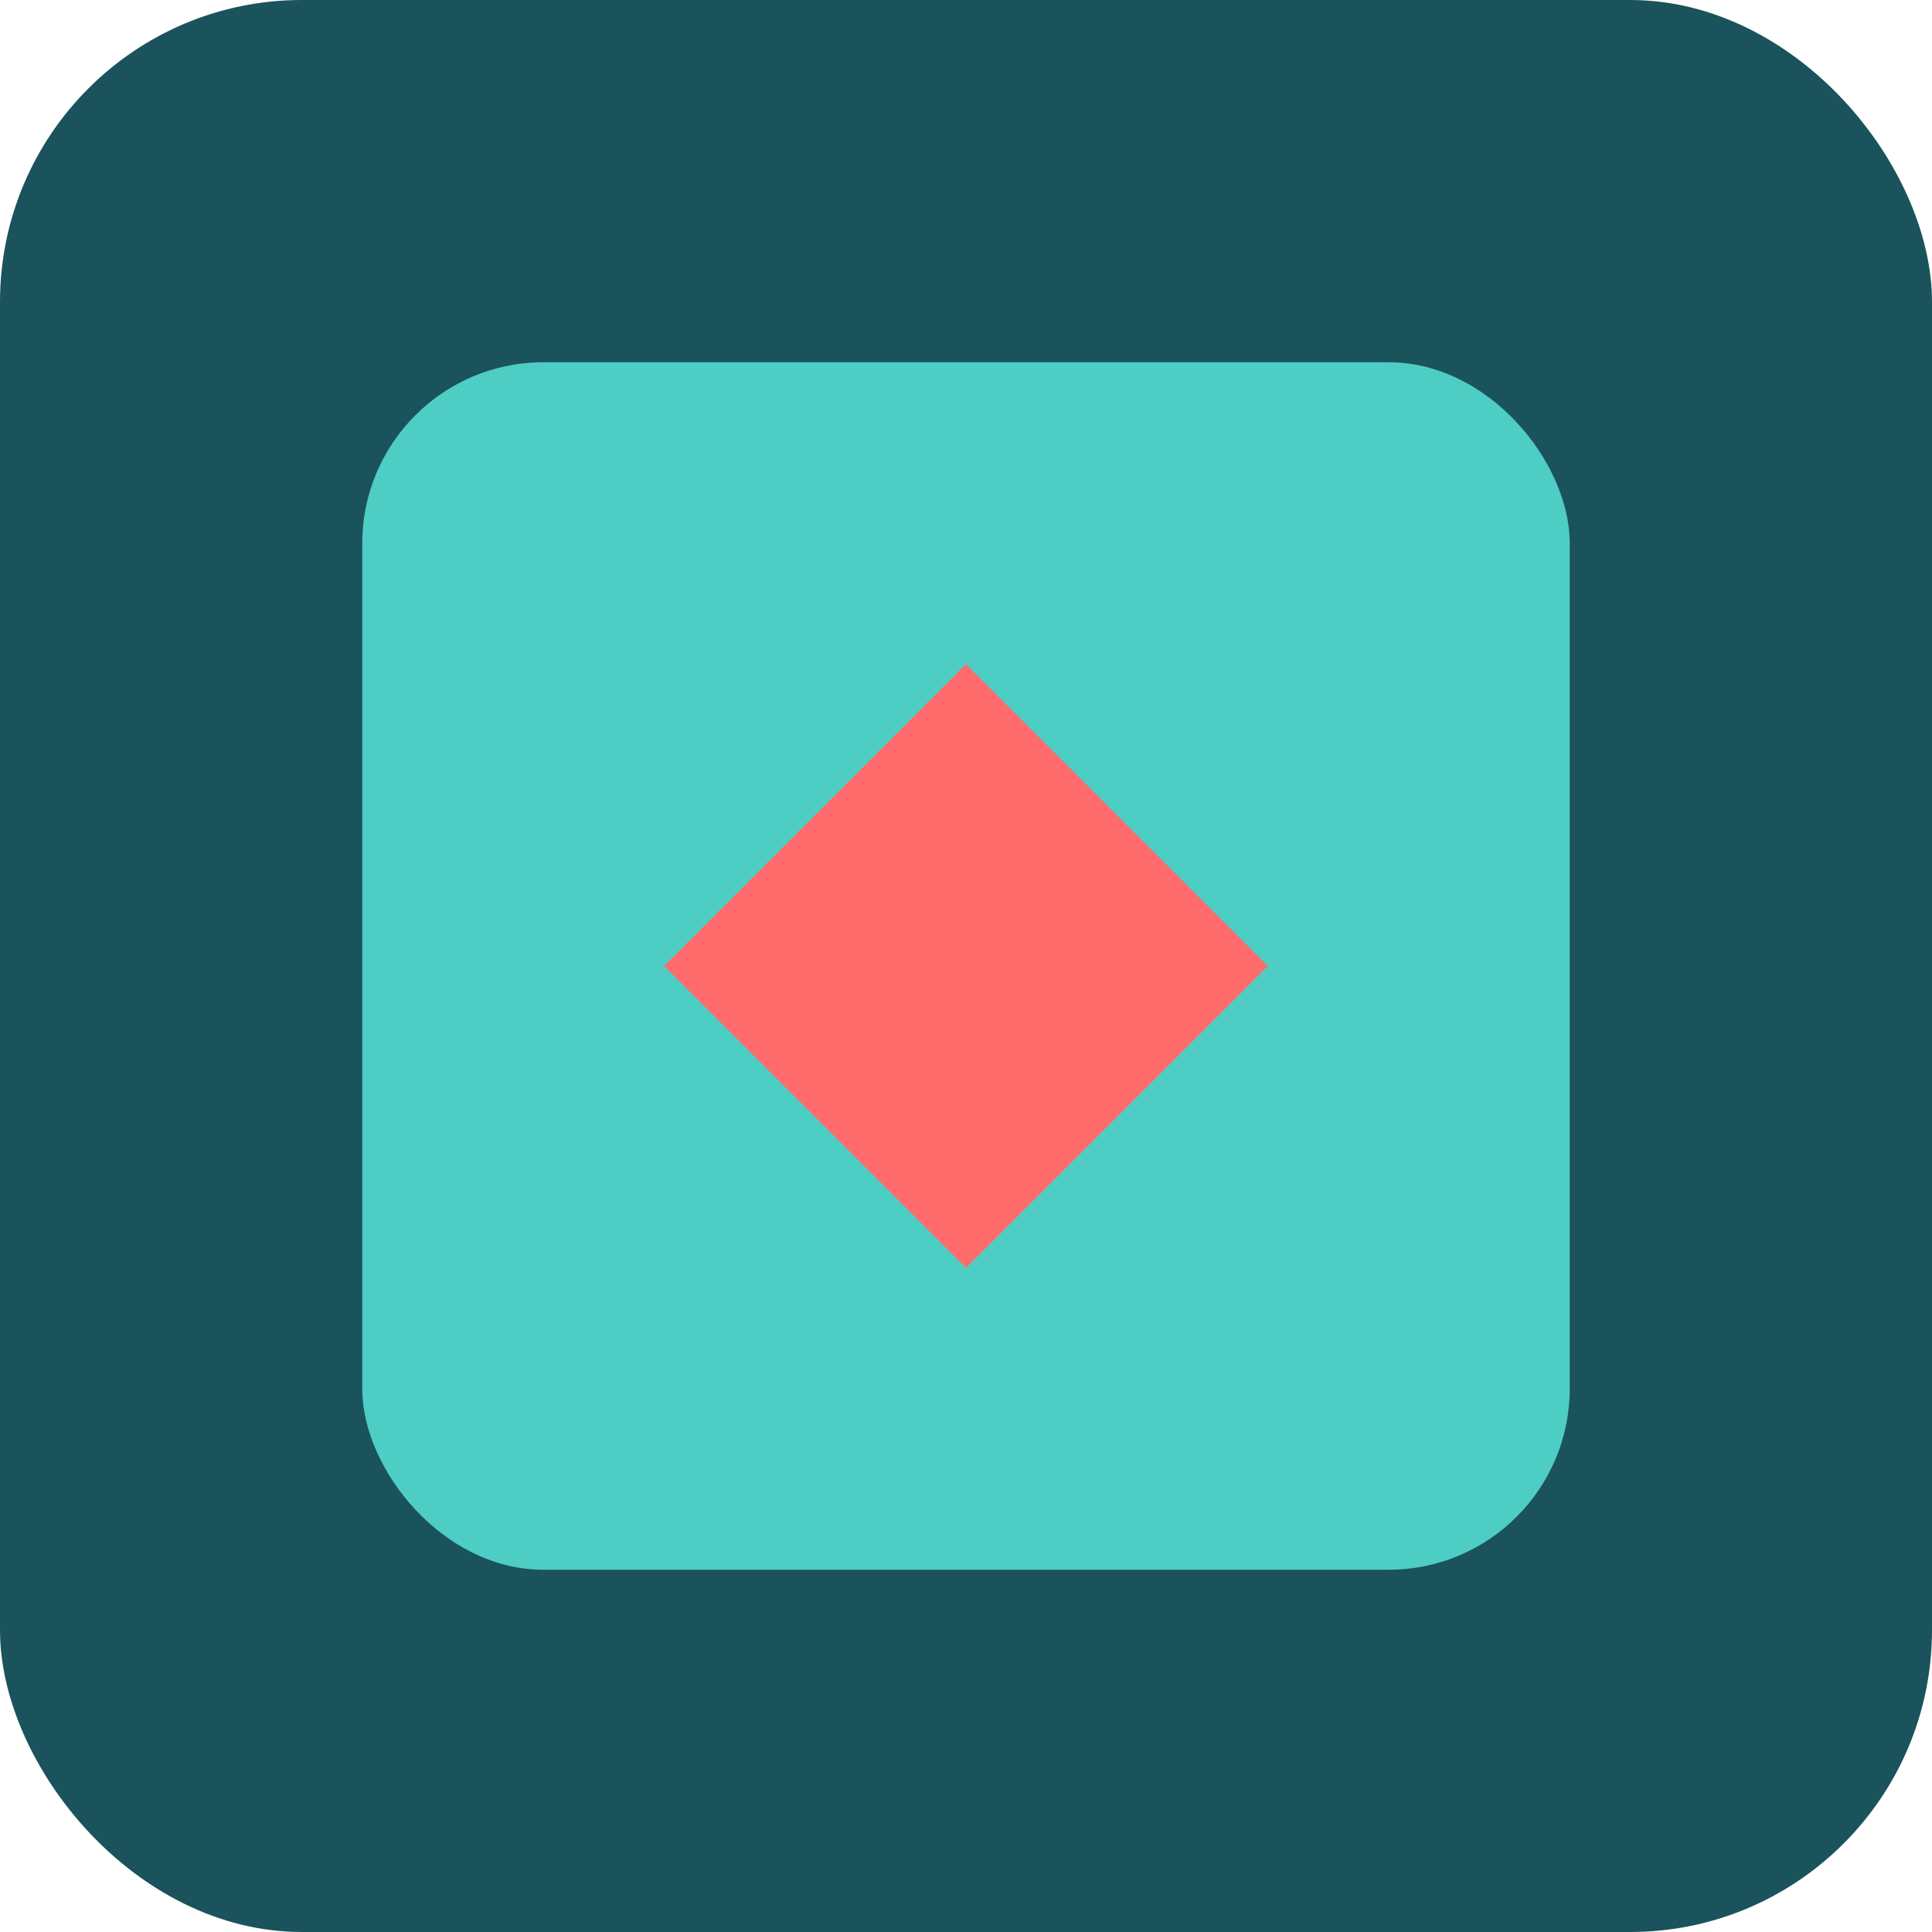
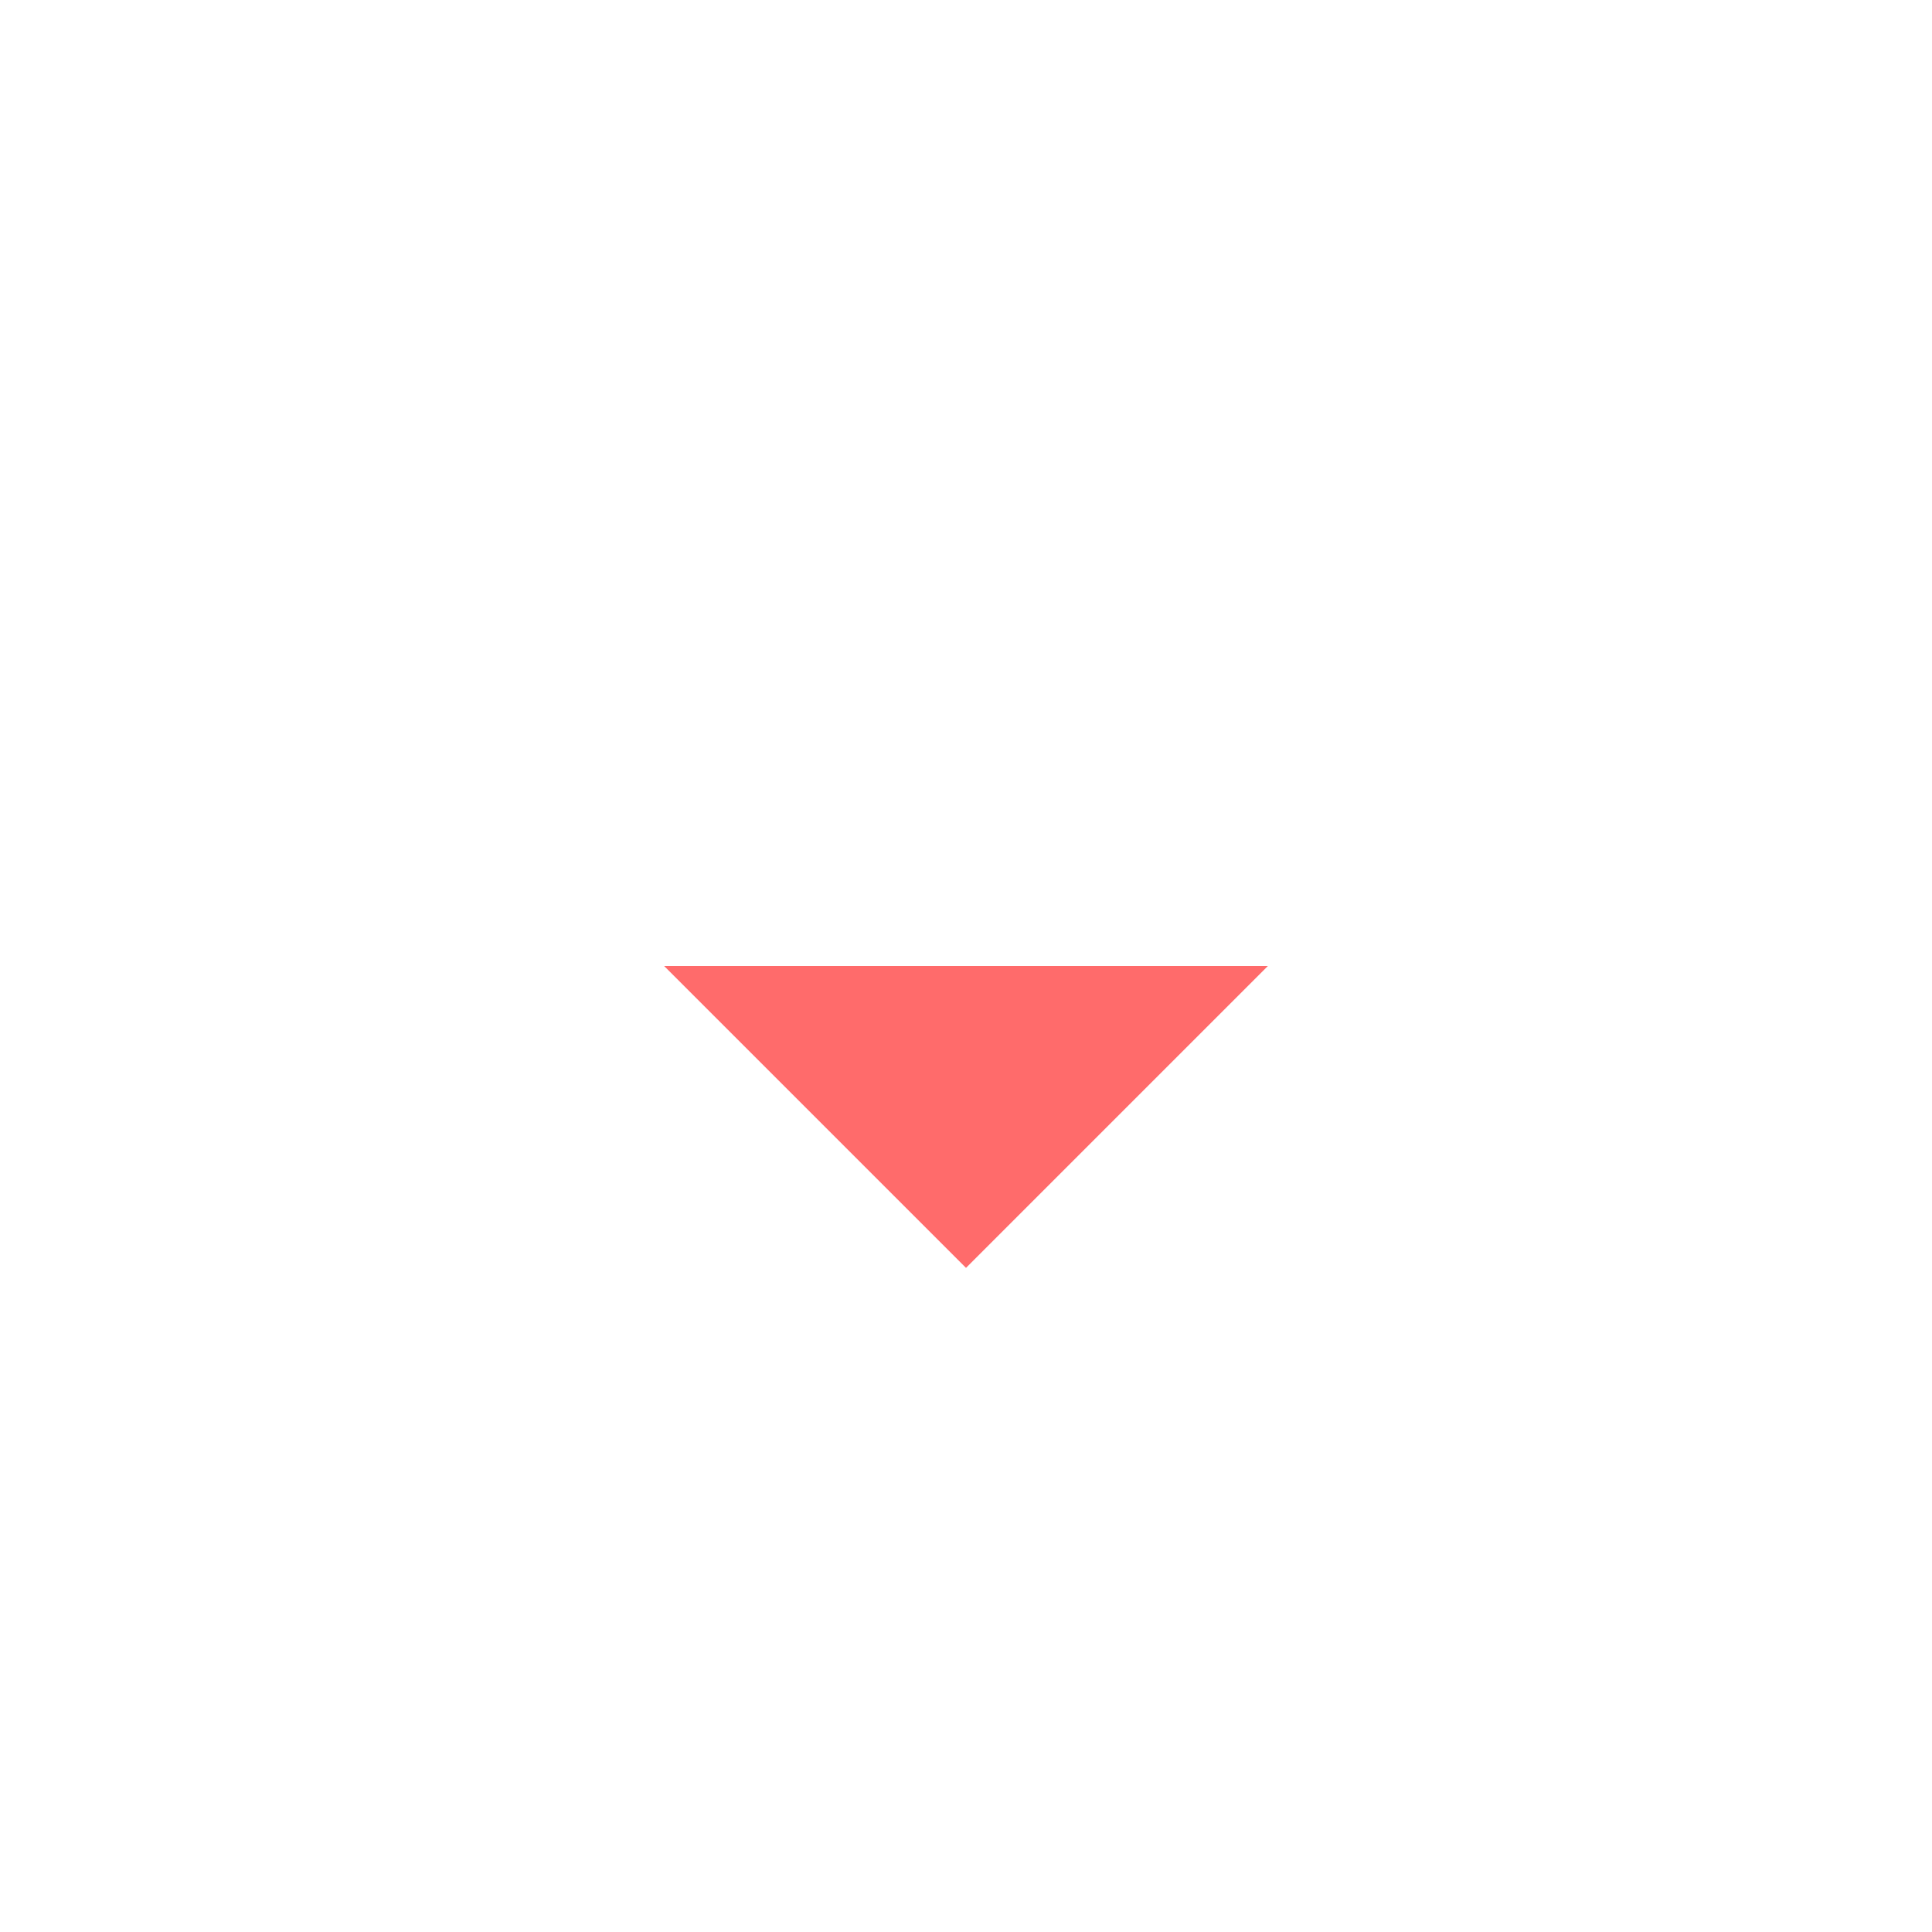
<svg xmlns="http://www.w3.org/2000/svg" width="32" height="32" viewBox="0 0 32 32">
  <style>
    .background { fill: #1A535C; }
    .accent { fill: #FF6B6B; }
    .icon { fill: #4ECDC4; }
  </style>
-   <rect width="32" height="32" rx="5" class="background" />
-   <rect x="6" y="6" width="20" height="20" rx="3" class="icon" />
-   <path d="M11 16 L16 11 L21 16 L16 21 Z" class="accent" />
+   <path d="M11 16 L21 16 L16 21 Z" class="accent" />
</svg>